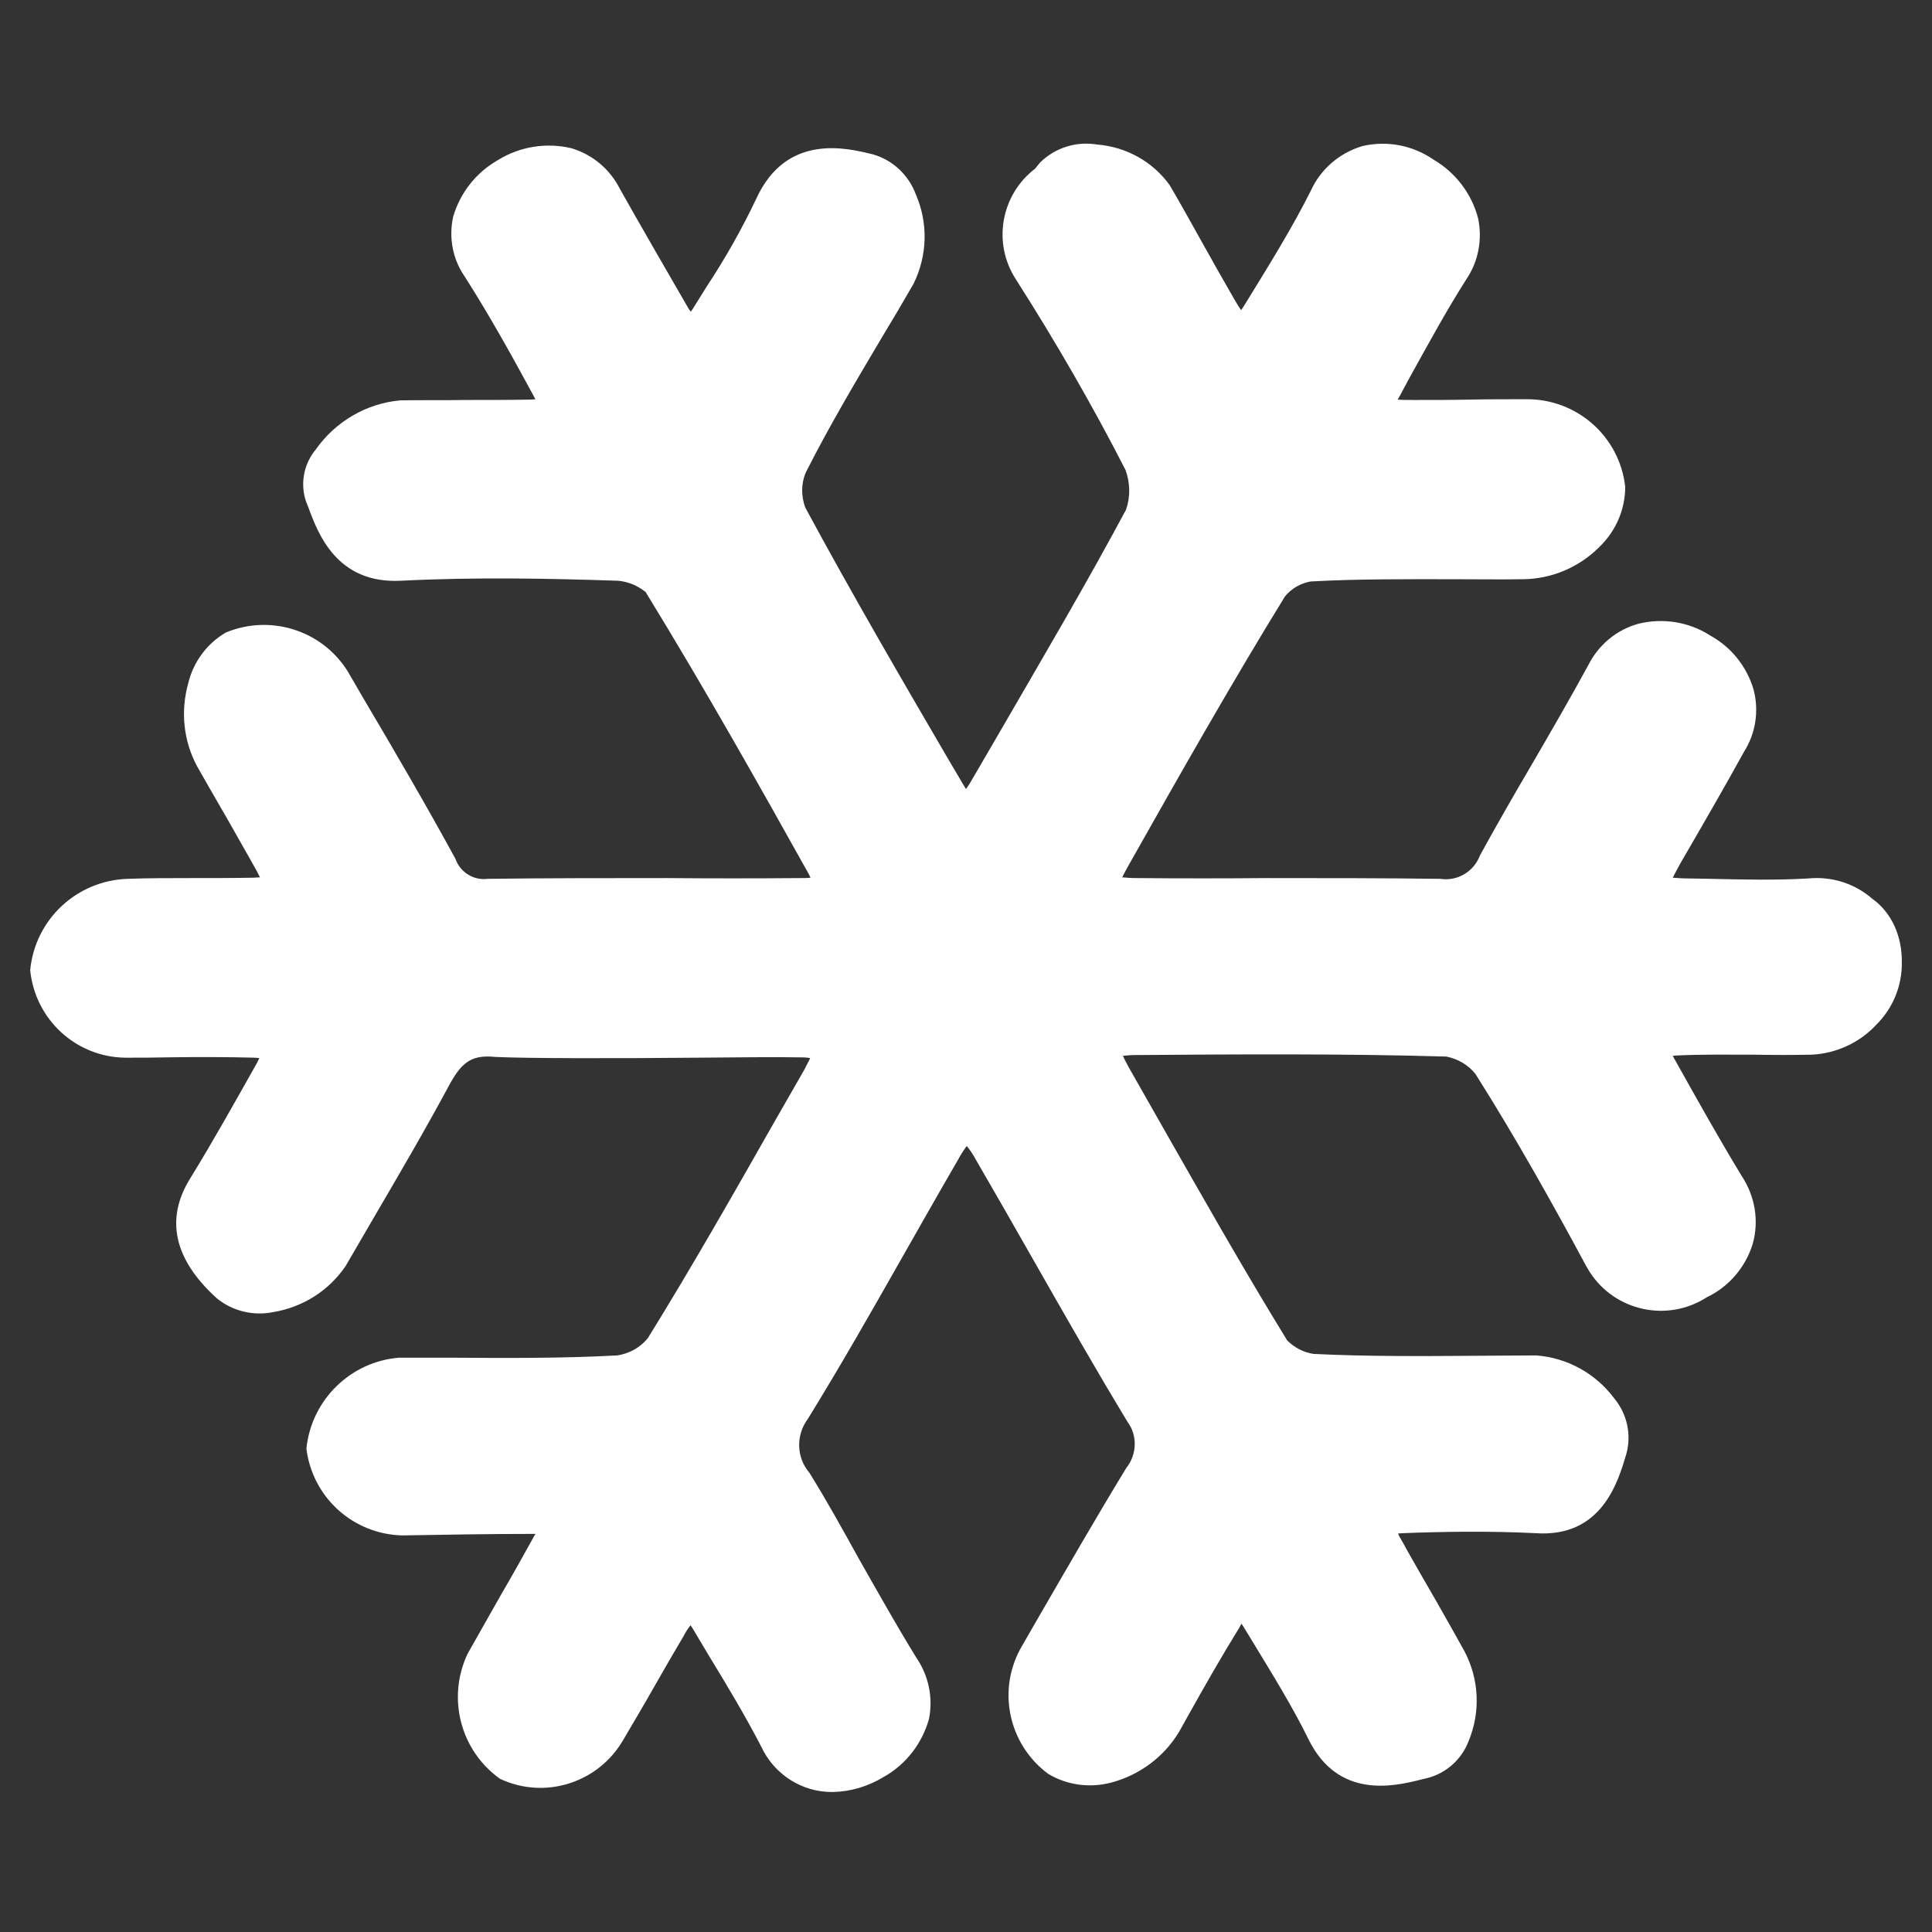
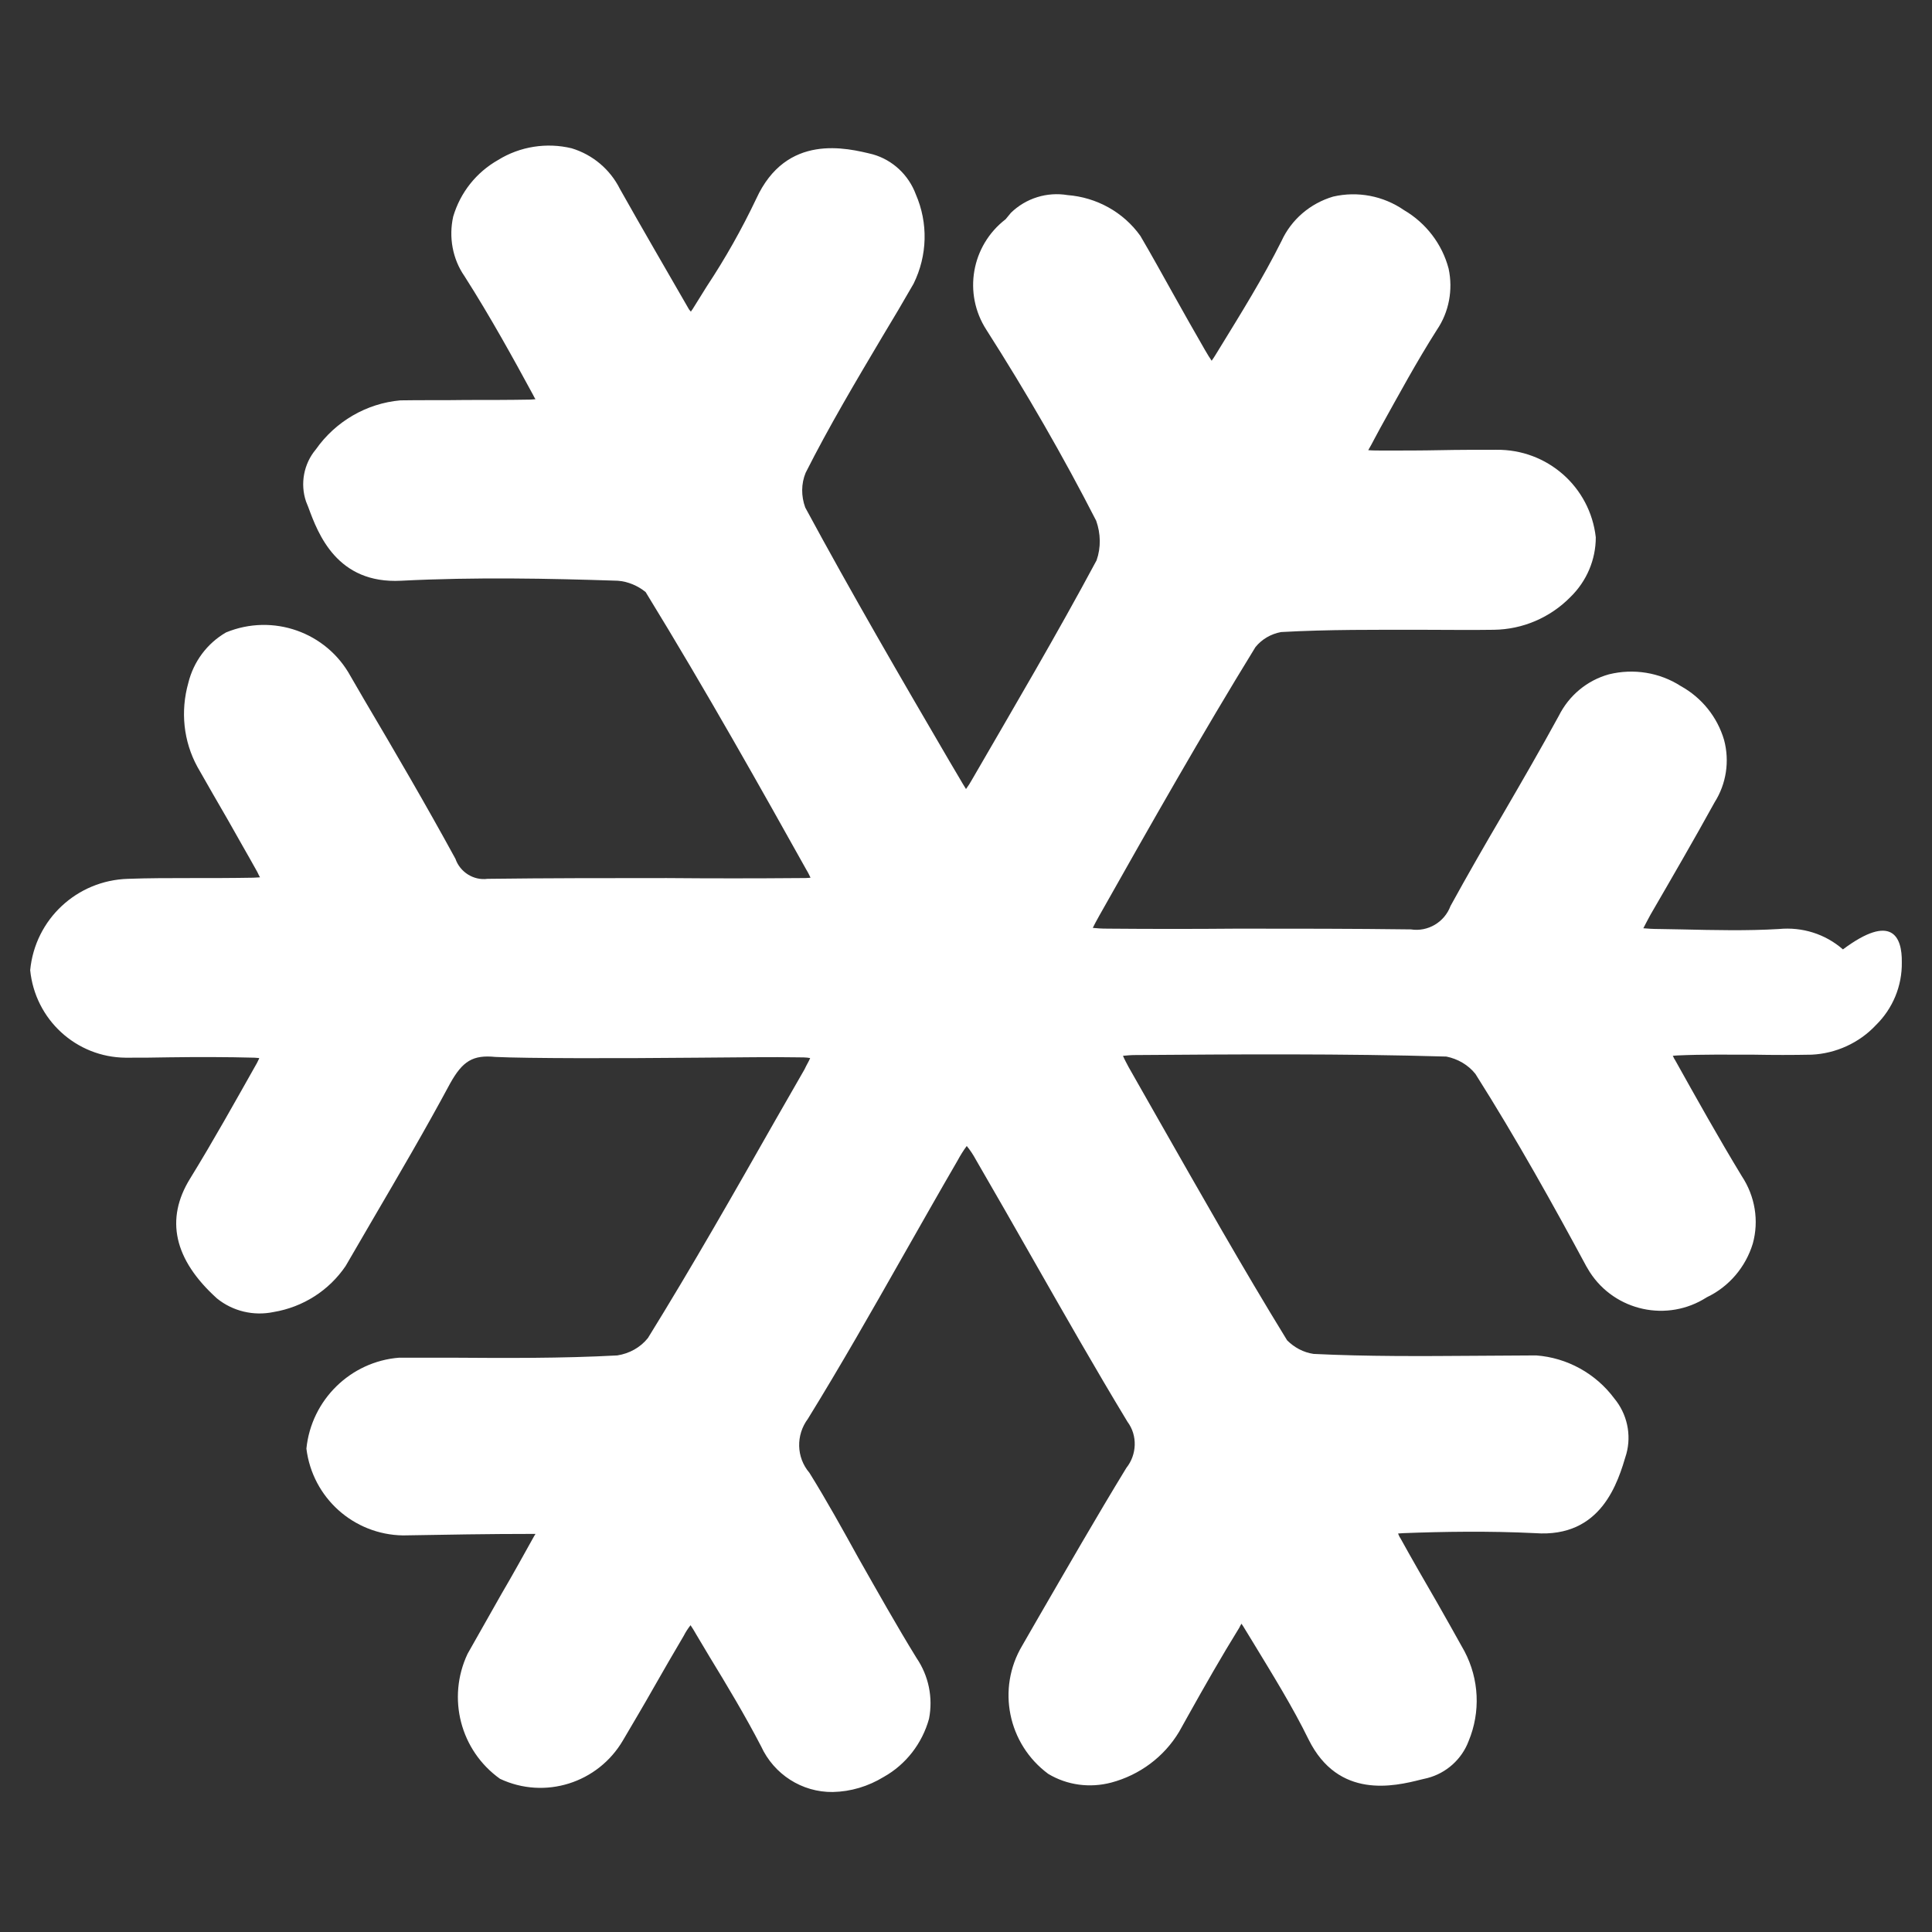
<svg xmlns="http://www.w3.org/2000/svg" id="Glyph" x="0px" y="0px" viewBox="0 0 512 512" style="enable-background:new 0 0 512 512;" xml:space="preserve">
  <rect x="0" y="0" width="512" height="512" fill="#333333" stroke="none" />
  <style type="text/css"> .st0{fill:#FFFFFF;} </style>
-   <path class="st0" d="M504,255c0.1,6.3-2.4,12.3-6.9,16.7c-4.4,4.7-10.6,7.5-17,7.8c-5.1,0.1-10.2,0.1-15.4,0 c-6.7,0-13.4-0.1-20.1,0.2c-0.5,0-1,0.1-1.3,0.1c0.2,0.3,0.3,0.7,0.6,1.1c5.7,10.2,11.5,20.6,17.7,30.8c3.5,5.3,4.6,11.8,2.9,17.9 c-1.9,6.2-6.3,11.4-12.2,14.2c-10.4,6.7-24.3,3.7-31-6.7c-0.3-0.5-0.6-1-0.9-1.5c-8.4-15.6-18.5-33.8-29.4-51 c-1.9-2.4-4.7-4-7.7-4.6c-27.5-0.8-55.4-0.6-82.5-0.4c-1.1,0-2.1,0.1-3.2,0.2c0.4,1,1,2,1.5,3l7.9,13.9c11,19.3,22.3,39.3,34.1,58.5 c1.9,1.9,4.3,3.2,7,3.6c14.2,0.7,28.7,0.6,42.7,0.5c5.4,0,10.9-0.1,16.3-0.1c8.2,0.6,15.8,4.8,20.7,11.4c3.4,4.1,4.6,9.6,3.2,14.7 c-2.2,7.4-6.5,22.3-24.2,21c-12.2-0.6-24.5-0.4-34.9,0c-0.6,0-1,0.1-1.4,0.1c0.2,0.4,0.3,0.8,0.6,1.2c3.2,5.8,6.5,11.5,9.8,17.2 c2.4,4.2,4.8,8.5,7.2,12.8c3.9,7.4,4.3,16.1,1.1,23.8c-1.8,4.8-5.9,8.5-10.9,9.8l-1.7,0.4c-7.1,1.8-21.9,5.3-29.8-10.6 c-4.2-8.6-9.6-17.3-14.7-25.7l-2.2-3.6c-0.3-0.5-0.6-1-0.9-1.4c-0.2,0.3-0.4,0.7-0.6,1.1c-4.7,7.6-9.2,15.5-13.5,23.2l-2.4,4.3 c-4,6.7-10.5,11.5-18,13.5c-5.7,1.5-11.7,0.7-16.7-2.3c-10.7-7.9-13.7-22.6-6.9-34l4.2-7.3c7.6-13.1,15.4-26.7,23.4-39.8 c2.8-3.5,3-8.6,0.3-12.2c-8.6-14.2-16.9-28.8-25-43c-5-8.8-10.1-17.7-15.2-26.5c-0.7-1.3-1.5-2.5-2.4-3.6c-0.9,1.2-1.7,2.5-2.4,3.8 c-5,8.6-9.8,17.1-14.7,25.7c-8,14.1-16.3,28.7-25,42.8c-3.2,4.3-3.1,10.2,0.4,14.3c4.6,7.4,8.8,15,13,22.6 c5,8.8,10.1,17.9,15.4,26.5c3.2,4.7,4.4,10.5,3.3,16.1c-1.8,6.5-6.1,12.1-12,15.4c-4.1,2.5-8.7,3.9-13.5,4 c-8.2,0.1-15.6-4.7-19-12.1c-4.2-8.1-9-16.1-13.7-23.8l-3.4-5.7c-0.6-1.1-1.2-2-1.6-2.6c-0.7,0.9-1.3,1.8-1.8,2.8 c-2.7,4.6-5.4,9.2-8,13.8s-5.4,9.3-8.1,13.9c-6.6,11.3-20.7,15.8-32.6,10.2c-10.5-7.5-14.1-21.4-8.6-33.1c3-5.3,6-10.6,9-15.9 c3-5.1,5.8-10.2,8.7-15.4c0.1-0.1,0.2-0.3,0.3-0.5h-0.7c-11.6,0-23,0.2-34.4,0.4c-13.1-0.2-24-10-25.6-23 c1.3-12.9,11.7-23.1,24.6-24.1h13.3c14.6,0.1,29.8,0.2,44.5-0.6c3.2-0.5,6.1-2.1,8.1-4.6c11.7-18.9,22.9-38.6,33.7-57.6l7.8-13.6 c0.6-1.3,1.2-2.2,1.5-3c-1-0.2-2.2-0.2-3.9-0.2c-5-0.1-14.9,0-26.2,0.1c-21.1,0.2-45,0.2-53.3-0.2c-6-0.6-8.7,1.1-12,7 c-6.6,12.3-13.7,24.4-20.6,36.2l-7.1,12.2c-4.4,6.5-11.3,10.9-19.1,12.2c-5.3,1.1-10.8-0.2-15-3.6c-11.4-10.3-13.8-21-7.1-31.8 c6.1-9.9,12-20.5,17.7-30.6c0.2-0.5,0.5-0.9,0.6-1.3c-0.4,0-0.8-0.1-1.2-0.1c-7.4-0.2-15.2-0.2-22.6-0.1c-3.9,0.1-7.8,0.1-11.6,0.1 c-13.1-0.1-24-10.1-25.3-23.2c1.3-13.5,12.4-23.8,25.9-24.2c5.4-0.2,11-0.2,16.6-0.2h0.2c5.4,0,10.9,0,16.4-0.1 c0.7,0,1.3-0.1,1.8-0.1c-0.2-0.4-0.5-0.9-0.7-1.4c-2.6-4.7-5.3-9.3-7.8-13.8c-2.7-4.6-5.4-9.4-8.1-14.1c-3.7-6.8-4.5-14.7-2.4-22.2 c1.4-5.7,5-10.5,10-13.4c12.4-5.1,26.6-0.1,33,11.6l3.6,6.2c8.1,13.7,16.4,27.9,24.2,42.2c1.2,3.5,4.8,5.8,8.5,5.3 c15.8-0.2,31.7-0.2,47.5-0.2c11.7,0.1,23.5,0.1,35.3,0c1.1,0,2,0,2.8-0.1c-0.3-0.6-0.6-1.3-1.1-2.1c-11.4-20.4-26.4-47.2-42.6-73.6 c-2.1-1.7-4.7-2.8-7.4-3c-18.2-0.6-37.7-1-57.4,0c-17,0.9-22-12.4-24.6-19.5l-0.6-1.5c-1.6-4.7-0.6-10,2.6-13.8 c5.2-7.4,13.4-12.2,22.4-13c5.7-0.1,11.3,0,17.4-0.1c5.7,0,11.4,0,17-0.1c0.5,0,1-0.1,1.4-0.1c-0.2-0.3-0.4-0.7-0.6-1.1 c-5.1-9.4-11.3-20.7-18.2-31.5c-3.2-4.6-4.2-10.4-3-15.8c1.9-6.4,6.1-11.7,11.9-15c5.8-3.6,12.9-4.7,19.5-3.1 c5.6,1.7,10.2,5.6,12.8,10.8c5.9,10.5,12.2,21.3,18.3,31.9c0.2,0.2,0.3,0.4,0.5,0.6c0.1-0.2,0.2-0.4,0.4-0.6l3.8-6.1 c4.9-7.4,9.3-15.2,13.1-23.2c8-17.5,24-13.5,30.9-11.8c5.3,1.5,9.5,5.5,11.4,10.6c3.3,7.6,3.1,16.2-0.6,23.7 c-2.7,4.7-5.4,9.3-8.2,13.9c-7,11.8-14.2,23.9-20.4,36.2c-1.2,2.9-1.2,6.2-0.1,9.2c12.2,22.6,25.4,45.3,38.2,67.2l2.6,4.4 c0.6,1,1.2,2.1,1.8,3c0.6-0.8,1.1-1.6,1.6-2.5l7.8-13.4c11-19,22.5-38.5,33-58.1c1.2-3.4,1.1-7.1-0.1-10.5 c-8.7-17-18.5-34-29.1-50.6c-6.2-9.6-4-22.3,5.1-29.3l1.4-1.7c4-3.9,9.6-5.6,15-4.7c7.7,0.6,14.8,4.5,19.3,10.8 c3,5.1,5.8,10.2,8.6,15.2s5.6,10,8.5,15c0.7,1.2,1.3,2.2,1.8,2.9c0.8-1.1,1.4-2.2,2.1-3.3c5.7-9.3,11.5-18.6,16.4-28.4 c2.6-5.7,7.6-10,13.7-11.8c6.5-1.5,13.3-0.2,18.8,3.6c5.8,3.4,10.1,9,11.8,15.5c1.2,5.6,0.1,11.5-3.1,16.2c-5.4,8.5-10,17-15,26 l-1.4,2.6c-0.7,1.4-1.3,2.4-1.8,3.3c1.1,0.1,2.6,0.1,4.4,0.1c4.9,0,9.8,0,14.6-0.1s9.9-0.1,14.9-0.1c13.5-0.2,24.9,9.8,26.4,23.2 c0,5.9-2.4,11.6-6.7,15.8c-5.4,5.5-12.7,8.6-20.3,8.7c-6.2,0.1-12.6,0-18.9,0c-12.2,0-25-0.1-37.5,0.6c-2.7,0.5-5.1,1.9-6.8,4 c-14.2,23.1-27.7,46.9-41.4,71.2c-0.8,1.4-1.3,2.4-1.7,3.2c1,0.1,2.2,0.2,3.9,0.2c11.5,0.1,23,0.1,34.4,0c15.4,0,30.6,0,46,0.2 c4.5,0.7,8.9-1.9,10.5-6.2c4.5-8.2,9.1-16.2,13.8-24.2c5-8.6,10.1-17.4,14.9-26.2c2.7-5.4,7.5-9.4,13.3-11c6.5-1.6,13.4-0.5,19,3.1 c5.6,3.1,9.7,8.2,11.5,14.3c1.5,5.6,0.6,11.6-2.5,16.5c-5.4,9.8-11.2,19.8-17,29.8c-0.8,1.5-1.4,2.6-1.9,3.6 c1.1,0.1,2.6,0.2,4.4,0.2l5.6,0.1c9,0.2,17.4,0.4,25.9-0.1c6.2-0.6,12.3,1.3,17,5.4C501.4,241.9,504.1,248.3,504,255z" />
+   <path class="st0" d="M504,255c0.1,6.3-2.4,12.3-6.9,16.7c-4.4,4.7-10.6,7.5-17,7.8c-5.1,0.1-10.2,0.1-15.4,0 c-6.7,0-13.4-0.1-20.1,0.2c-0.5,0-1,0.1-1.3,0.1c0.2,0.3,0.3,0.7,0.6,1.1c5.7,10.2,11.5,20.6,17.7,30.8c3.5,5.3,4.6,11.8,2.9,17.9 c-1.9,6.2-6.3,11.4-12.2,14.2c-10.4,6.7-24.3,3.7-31-6.7c-0.3-0.5-0.6-1-0.9-1.5c-8.4-15.6-18.5-33.8-29.4-51 c-1.9-2.4-4.7-4-7.7-4.6c-27.5-0.8-55.4-0.6-82.5-0.4c-1.1,0-2.1,0.1-3.2,0.2c0.4,1,1,2,1.5,3l7.9,13.9c11,19.3,22.3,39.3,34.1,58.5 c1.9,1.9,4.3,3.2,7,3.6c14.2,0.7,28.7,0.6,42.7,0.5c5.4,0,10.9-0.1,16.3-0.1c8.2,0.6,15.8,4.8,20.7,11.4c3.4,4.1,4.6,9.6,3.2,14.7 c-2.2,7.4-6.5,22.3-24.2,21c-12.2-0.6-24.5-0.4-34.9,0c-0.6,0-1,0.1-1.4,0.1c0.2,0.4,0.3,0.8,0.6,1.2c3.2,5.8,6.5,11.5,9.8,17.2 c2.4,4.2,4.8,8.5,7.2,12.8c3.9,7.4,4.3,16.1,1.1,23.8c-1.8,4.8-5.9,8.5-10.9,9.8l-1.7,0.4c-7.1,1.8-21.9,5.3-29.8-10.6 c-4.2-8.6-9.6-17.3-14.7-25.7l-2.2-3.6c-0.3-0.5-0.6-1-0.9-1.4c-0.2,0.3-0.4,0.7-0.6,1.1c-4.7,7.6-9.2,15.5-13.5,23.2l-2.4,4.3 c-4,6.7-10.5,11.5-18,13.5c-5.7,1.5-11.7,0.7-16.7-2.3c-10.7-7.9-13.7-22.6-6.9-34l4.2-7.3c7.6-13.1,15.4-26.7,23.4-39.8 c2.8-3.5,3-8.6,0.3-12.2c-8.6-14.2-16.9-28.8-25-43c-5-8.8-10.1-17.7-15.2-26.5c-0.7-1.3-1.5-2.5-2.4-3.6c-0.9,1.2-1.7,2.5-2.4,3.8 c-5,8.6-9.8,17.1-14.7,25.7c-8,14.1-16.3,28.7-25,42.8c-3.2,4.3-3.1,10.2,0.4,14.3c4.6,7.4,8.8,15,13,22.6 c5,8.8,10.1,17.9,15.4,26.5c3.2,4.7,4.4,10.5,3.3,16.1c-1.8,6.5-6.1,12.1-12,15.4c-4.1,2.5-8.7,3.9-13.5,4 c-8.2,0.1-15.6-4.7-19-12.1c-4.2-8.1-9-16.1-13.7-23.8l-3.4-5.7c-0.6-1.1-1.2-2-1.6-2.6c-0.7,0.9-1.3,1.8-1.8,2.8 c-2.7,4.6-5.4,9.2-8,13.8s-5.4,9.3-8.1,13.9c-6.6,11.3-20.7,15.8-32.6,10.2c-10.5-7.5-14.1-21.4-8.6-33.1c3-5.3,6-10.6,9-15.9 c3-5.1,5.8-10.2,8.7-15.4c0.1-0.1,0.2-0.3,0.3-0.5h-0.7c-11.6,0-23,0.2-34.4,0.4c-13.1-0.2-24-10-25.6-23 c1.3-12.9,11.7-23.1,24.6-24.1h13.3c14.6,0.1,29.8,0.2,44.5-0.6c3.2-0.5,6.1-2.1,8.1-4.6c11.7-18.9,22.9-38.6,33.7-57.6l7.8-13.6 c0.6-1.3,1.2-2.2,1.5-3c-1-0.2-2.2-0.2-3.9-0.2c-5-0.1-14.9,0-26.2,0.1c-21.1,0.2-45,0.2-53.3-0.2c-6-0.6-8.7,1.1-12,7 c-6.6,12.3-13.7,24.4-20.6,36.2l-7.1,12.2c-4.4,6.5-11.3,10.9-19.1,12.2c-5.3,1.1-10.8-0.2-15-3.6c-11.4-10.3-13.8-21-7.1-31.8 c6.1-9.9,12-20.5,17.7-30.6c0.2-0.5,0.5-0.9,0.6-1.3c-0.4,0-0.8-0.1-1.2-0.1c-7.4-0.2-15.2-0.2-22.6-0.1c-3.9,0.1-7.8,0.1-11.6,0.1 c-13.1-0.1-24-10.1-25.3-23.2c1.3-13.5,12.4-23.8,25.9-24.2c5.4-0.2,11-0.2,16.6-0.2h0.2c5.4,0,10.9,0,16.4-0.1 c0.7,0,1.3-0.1,1.8-0.1c-0.2-0.4-0.5-0.9-0.7-1.4c-2.6-4.7-5.3-9.3-7.8-13.8c-2.7-4.6-5.4-9.4-8.1-14.1c-3.7-6.8-4.5-14.7-2.4-22.2 c1.4-5.7,5-10.5,10-13.4c12.4-5.1,26.6-0.1,33,11.6l3.6,6.2c8.1,13.7,16.4,27.9,24.2,42.2c1.2,3.5,4.8,5.8,8.5,5.3 c15.8-0.2,31.7-0.2,47.5-0.2c11.7,0.1,23.5,0.1,35.3,0c1.1,0,2,0,2.8-0.1c-0.3-0.6-0.6-1.3-1.1-2.1c-11.4-20.4-26.4-47.2-42.6-73.6 c-2.1-1.7-4.7-2.8-7.4-3c-18.2-0.6-37.7-1-57.4,0c-17,0.9-22-12.4-24.6-19.5l-0.6-1.5c-1.6-4.7-0.6-10,2.6-13.8 c5.2-7.4,13.4-12.2,22.4-13c5.7-0.1,11.3,0,17.4-0.1c5.7,0,11.4,0,17-0.1c0.5,0,1-0.1,1.4-0.1c-0.2-0.3-0.4-0.7-0.6-1.1 c-5.1-9.4-11.3-20.7-18.2-31.5c-3.2-4.6-4.2-10.4-3-15.8c1.9-6.4,6.1-11.7,11.9-15c5.8-3.6,12.9-4.7,19.5-3.1 c5.6,1.7,10.2,5.6,12.8,10.8c5.9,10.5,12.2,21.3,18.3,31.9c0.2,0.2,0.3,0.4,0.5,0.6c0.1-0.2,0.2-0.4,0.4-0.6l3.8-6.1 c4.9-7.4,9.3-15.2,13.1-23.2c8-17.5,24-13.5,30.9-11.8c5.3,1.5,9.5,5.5,11.4,10.6c3.3,7.6,3.1,16.2-0.6,23.7 c-2.7,4.7-5.4,9.3-8.2,13.9c-7,11.8-14.2,23.9-20.4,36.2c-1.2,2.9-1.2,6.2-0.1,9.2c12.2,22.6,25.4,45.3,38.2,67.2l2.6,4.4 c0.6,1,1.2,2.1,1.8,3c0.6-0.8,1.1-1.6,1.6-2.5c11-19,22.5-38.5,33-58.1c1.2-3.4,1.1-7.1-0.1-10.5 c-8.7-17-18.5-34-29.1-50.6c-6.2-9.6-4-22.3,5.1-29.3l1.4-1.7c4-3.9,9.6-5.6,15-4.7c7.7,0.6,14.8,4.5,19.3,10.8 c3,5.1,5.8,10.2,8.6,15.2s5.6,10,8.5,15c0.7,1.2,1.3,2.2,1.8,2.9c0.8-1.1,1.4-2.2,2.1-3.3c5.7-9.3,11.5-18.6,16.4-28.4 c2.6-5.7,7.6-10,13.7-11.8c6.5-1.5,13.3-0.2,18.8,3.6c5.8,3.4,10.1,9,11.8,15.5c1.2,5.6,0.1,11.5-3.1,16.2c-5.4,8.5-10,17-15,26 l-1.4,2.6c-0.7,1.4-1.3,2.4-1.8,3.3c1.1,0.1,2.6,0.1,4.4,0.1c4.9,0,9.8,0,14.6-0.1s9.9-0.1,14.9-0.1c13.5-0.2,24.9,9.8,26.4,23.2 c0,5.9-2.4,11.6-6.7,15.8c-5.4,5.5-12.7,8.6-20.3,8.7c-6.2,0.1-12.6,0-18.9,0c-12.2,0-25-0.1-37.5,0.6c-2.7,0.5-5.1,1.9-6.8,4 c-14.2,23.1-27.7,46.9-41.4,71.2c-0.8,1.4-1.3,2.4-1.7,3.2c1,0.1,2.2,0.2,3.9,0.2c11.5,0.1,23,0.1,34.4,0c15.4,0,30.6,0,46,0.2 c4.5,0.7,8.9-1.9,10.5-6.2c4.5-8.2,9.1-16.2,13.8-24.2c5-8.6,10.1-17.4,14.9-26.2c2.7-5.4,7.5-9.4,13.3-11c6.5-1.6,13.4-0.5,19,3.1 c5.6,3.1,9.7,8.2,11.5,14.3c1.5,5.6,0.6,11.6-2.5,16.5c-5.4,9.8-11.2,19.8-17,29.8c-0.8,1.5-1.4,2.6-1.9,3.6 c1.1,0.1,2.6,0.2,4.4,0.2l5.6,0.1c9,0.2,17.4,0.4,25.9-0.1c6.2-0.6,12.3,1.3,17,5.4C501.4,241.9,504.1,248.3,504,255z" />
</svg>